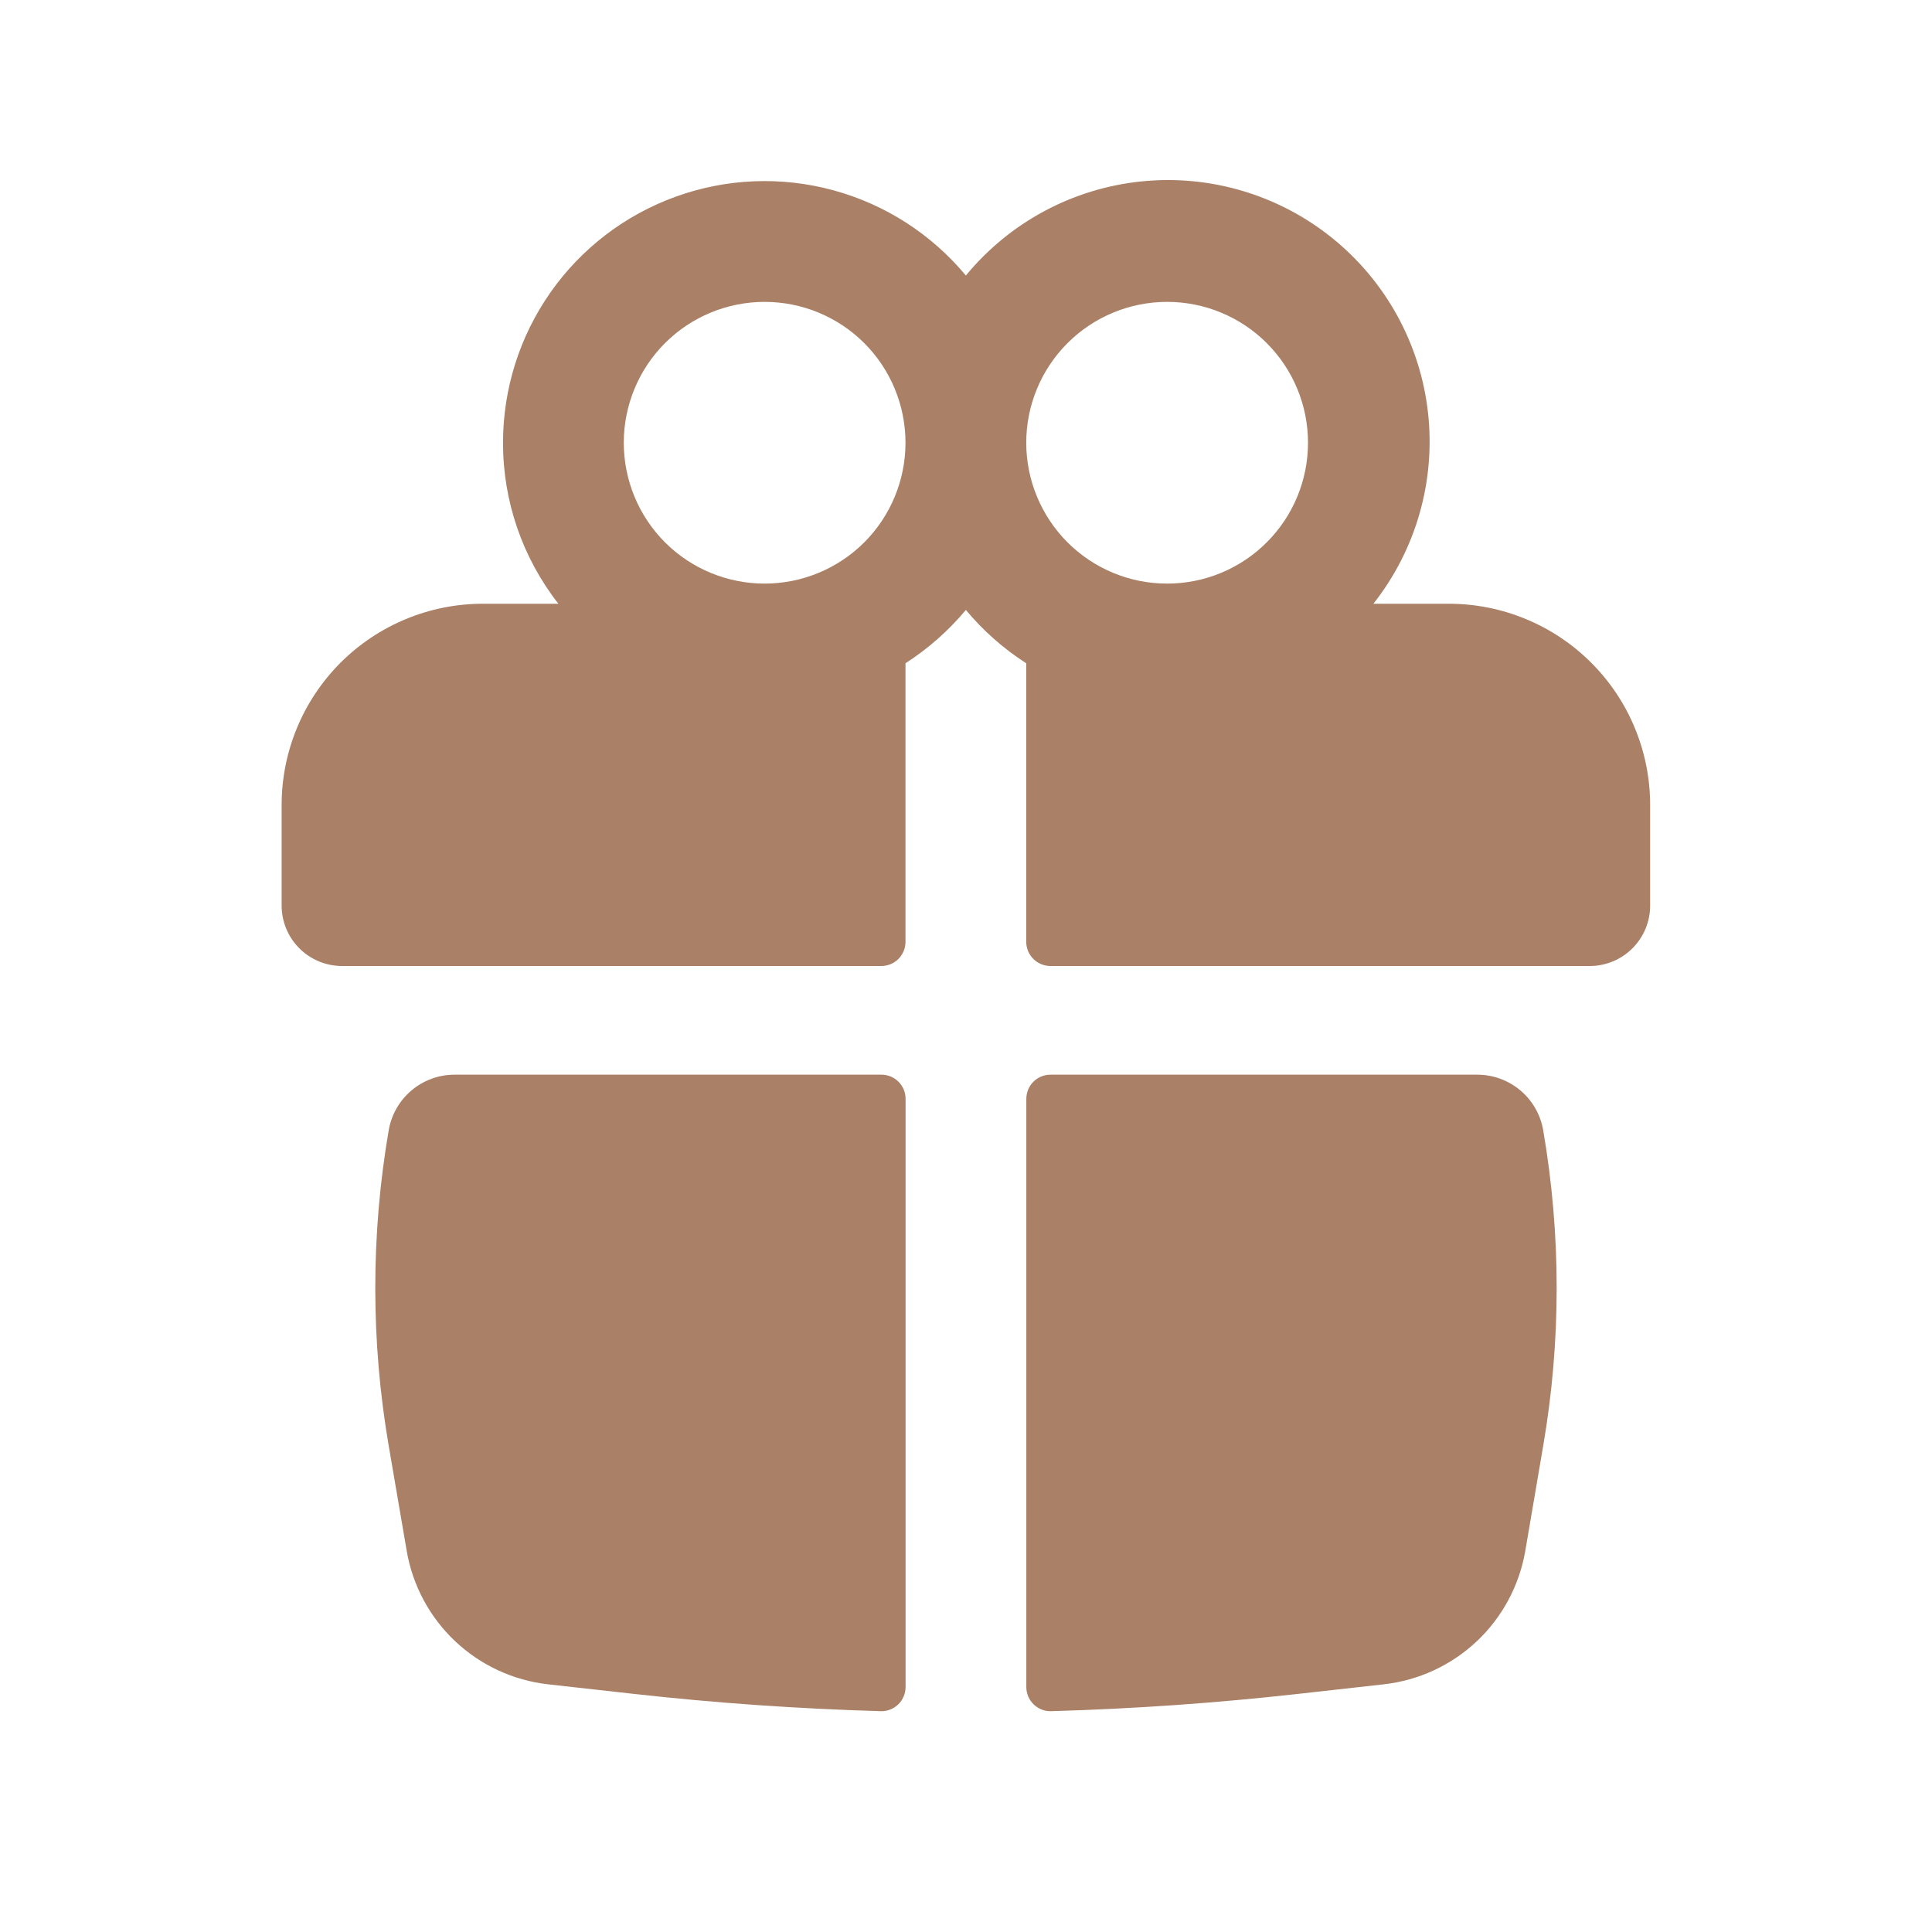
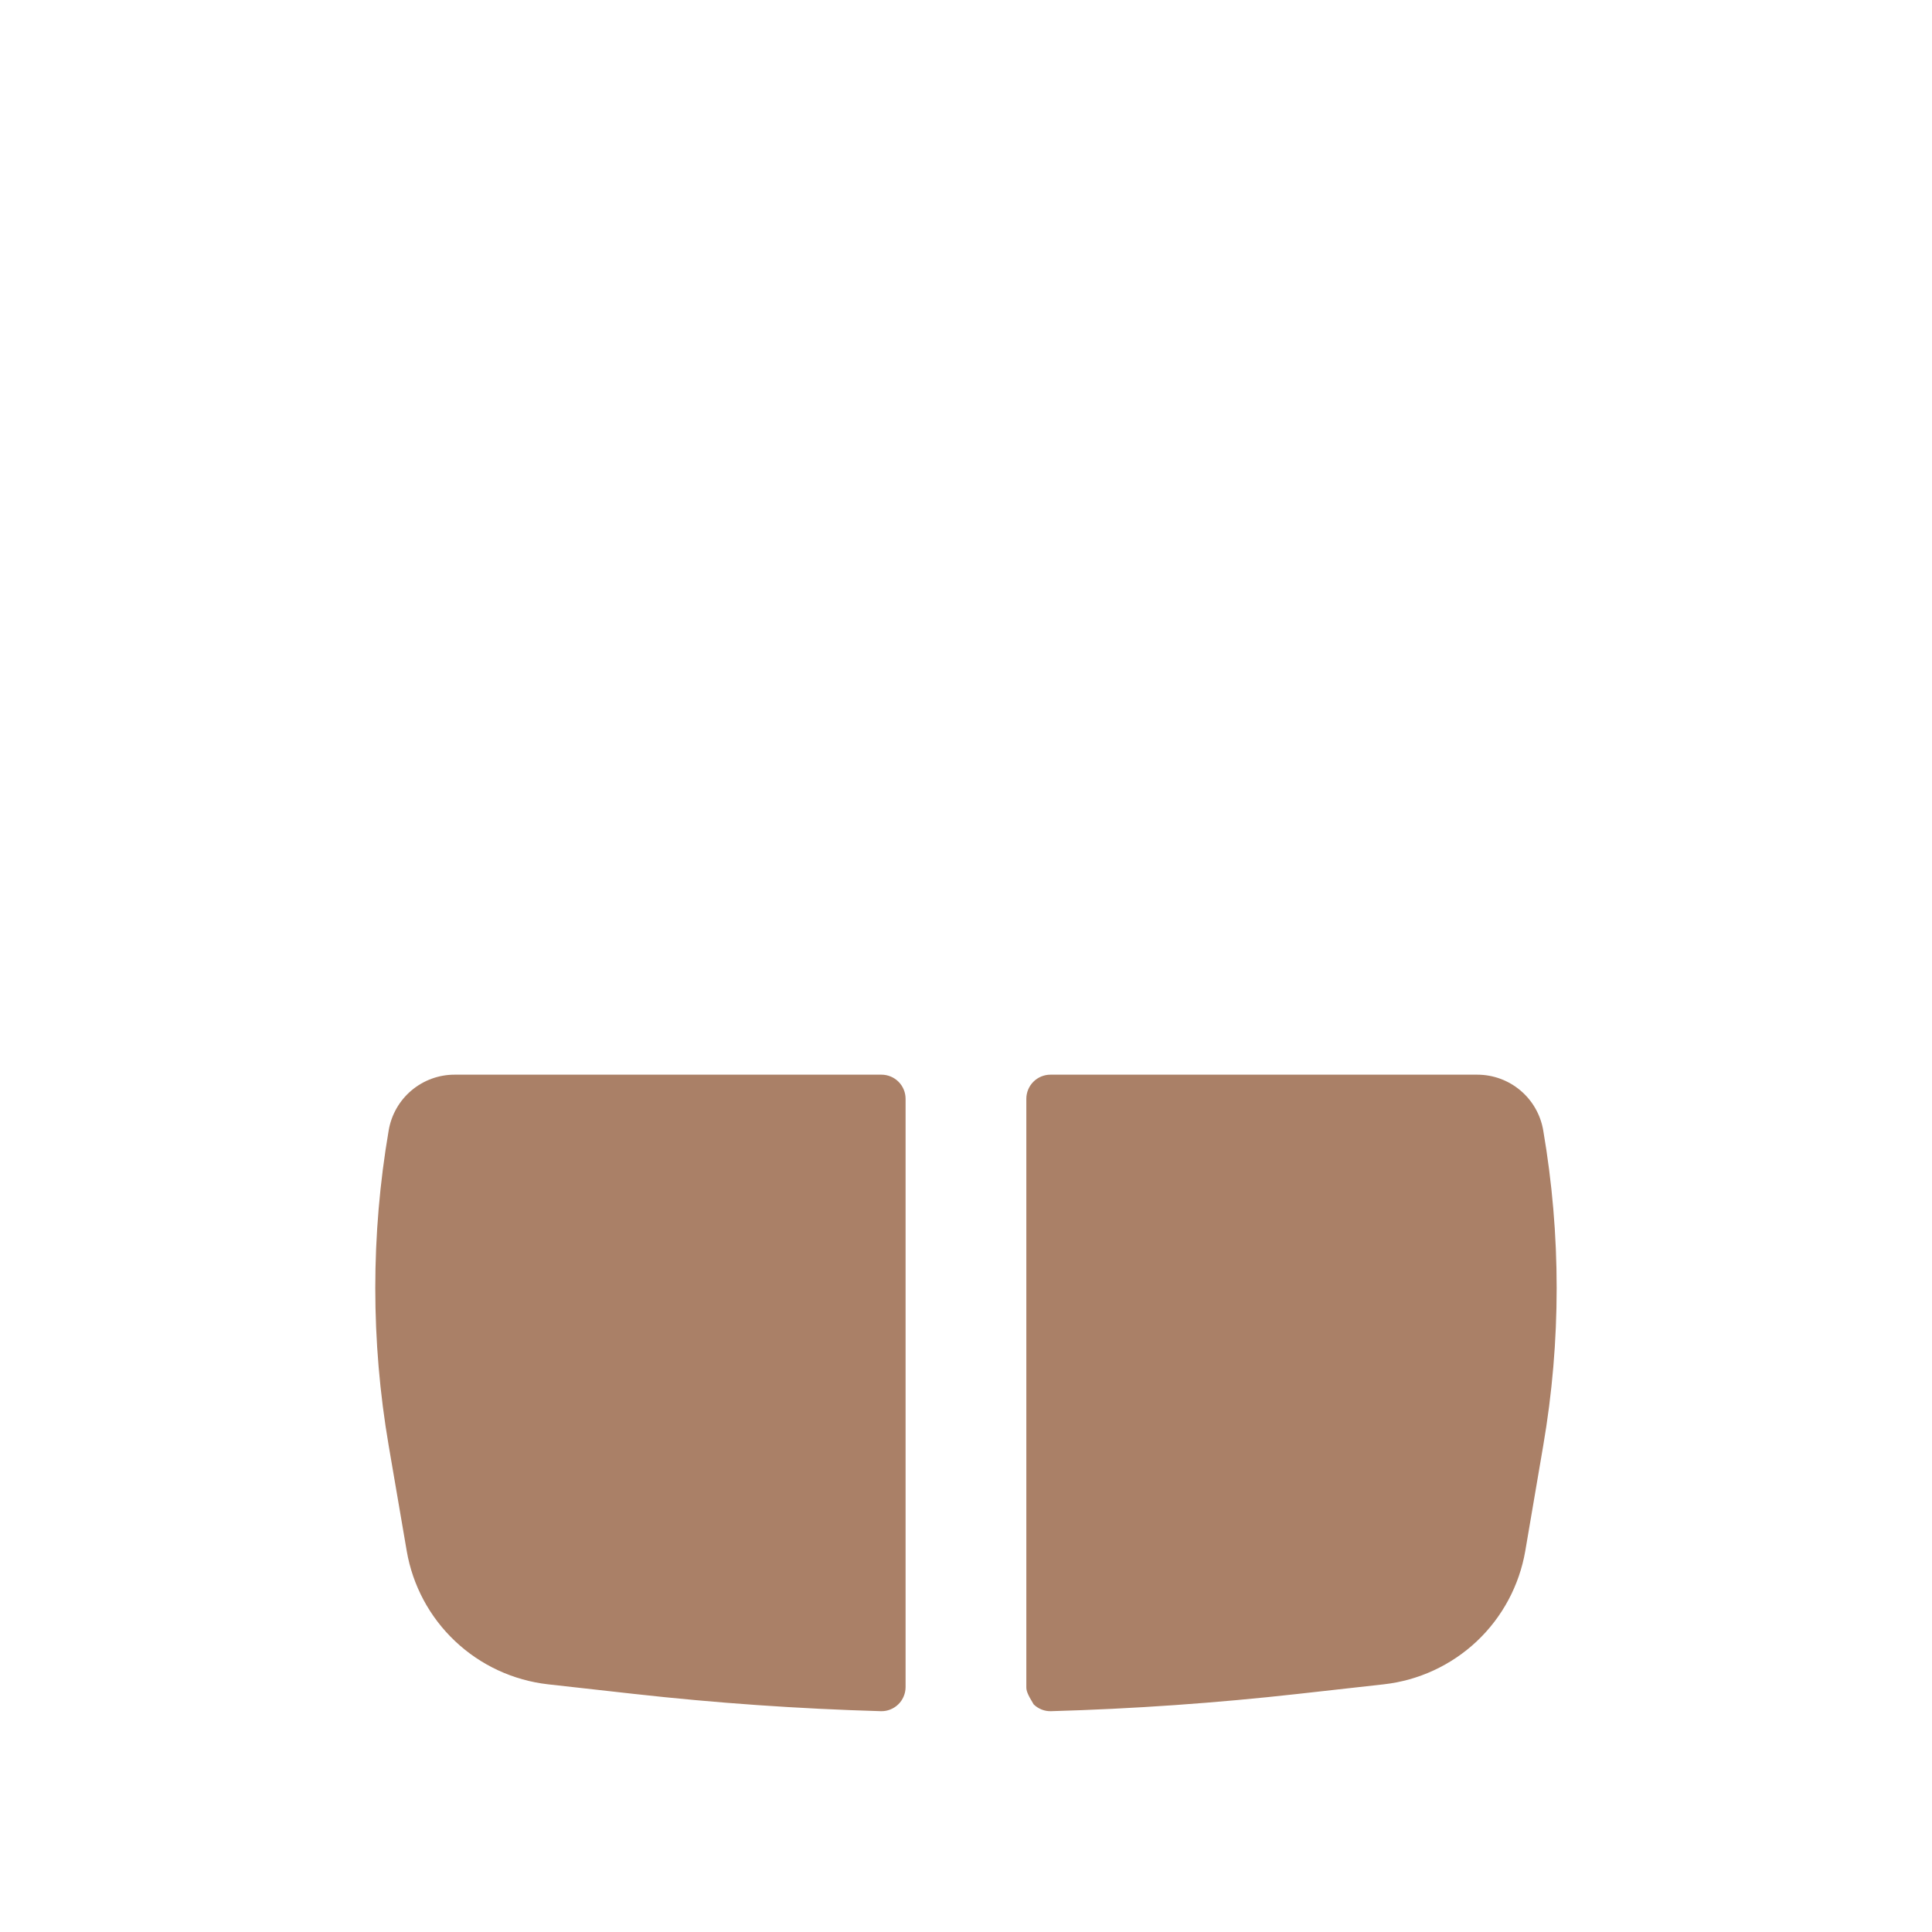
<svg xmlns="http://www.w3.org/2000/svg" width="44" height="44" viewBox="0 0 44 44" fill="none">
-   <path fill-rule="evenodd" clip-rule="evenodd" d="M11.456 10.083C11.456 8.858 11.833 7.662 12.537 6.659C13.241 5.656 14.237 4.895 15.39 4.479C16.542 4.062 17.795 4.011 18.977 4.333C20.16 4.654 21.214 5.333 21.997 6.275C22.994 5.063 24.43 4.292 25.991 4.132C27.553 3.971 29.115 4.434 30.338 5.419C31.56 6.403 32.345 7.831 32.521 9.391C32.697 10.951 32.25 12.517 31.278 13.75H32.997C33.599 13.75 34.195 13.868 34.751 14.099C35.307 14.329 35.813 14.667 36.238 15.092C36.664 15.518 37.002 16.023 37.232 16.579C37.462 17.135 37.581 17.731 37.581 18.333V20.625C37.581 20.989 37.436 21.339 37.178 21.597C36.92 21.855 36.57 22 36.206 22H23.922C23.85 22 23.779 21.985 23.712 21.958C23.645 21.93 23.585 21.89 23.534 21.839C23.482 21.788 23.442 21.727 23.414 21.66C23.387 21.593 23.372 21.522 23.372 21.45V15.106C22.855 14.774 22.391 14.364 21.997 13.891C21.603 14.363 21.14 14.772 20.622 15.105V21.45C20.622 21.596 20.564 21.735 20.461 21.839C20.358 21.942 20.218 22 20.072 22H7.789C7.424 22 7.075 21.855 6.817 21.597C6.559 21.339 6.414 20.989 6.414 20.625V18.333C6.414 17.731 6.533 17.135 6.763 16.579C6.993 16.023 7.331 15.518 7.756 15.092C8.182 14.667 8.687 14.329 9.243 14.099C9.8 13.868 10.396 13.75 10.997 13.75H12.717C11.898 12.703 11.454 11.412 11.456 10.083ZM20.622 10.083C20.622 9.232 20.284 8.416 19.683 7.814C19.081 7.213 18.265 6.875 17.414 6.875C16.563 6.875 15.747 7.213 15.145 7.814C14.544 8.416 14.206 9.232 14.206 10.083C14.206 10.934 14.544 11.75 15.145 12.352C15.747 12.953 16.563 13.291 17.414 13.291C18.265 13.291 19.081 12.953 19.683 12.352C20.284 11.75 20.622 10.934 20.622 10.083ZM23.372 10.083C23.372 10.504 23.455 10.922 23.617 11.311C23.778 11.7 24.014 12.054 24.312 12.352C24.61 12.65 24.964 12.886 25.353 13.047C25.742 13.209 26.159 13.291 26.581 13.291C27.002 13.291 27.419 13.209 27.808 13.047C28.198 12.886 28.551 12.65 28.849 12.352C29.147 12.054 29.384 11.7 29.545 11.311C29.706 10.922 29.789 10.504 29.789 10.083C29.789 9.232 29.451 8.416 28.849 7.814C28.248 7.213 27.432 6.875 26.581 6.875C25.73 6.875 24.914 7.213 24.312 7.814C23.71 8.416 23.372 9.232 23.372 10.083Z" fill="#AA8067" />
-   <path d="M20.624 25.025C20.624 24.879 20.566 24.739 20.463 24.636C20.36 24.533 20.22 24.475 20.074 24.475H10.355C9.995 24.474 9.646 24.602 9.371 24.834C9.096 25.066 8.912 25.389 8.852 25.744C8.445 28.12 8.445 30.547 8.852 32.923L9.263 35.323C9.398 36.109 9.785 36.83 10.365 37.377C10.945 37.925 11.688 38.269 12.48 38.359L14.433 38.577C16.306 38.786 18.183 38.917 20.063 38.971C20.136 38.973 20.208 38.96 20.276 38.933C20.344 38.906 20.406 38.866 20.458 38.815C20.511 38.764 20.552 38.703 20.58 38.636C20.609 38.568 20.624 38.496 20.624 38.423V25.025ZM23.935 38.971C23.862 38.973 23.789 38.96 23.721 38.933C23.654 38.906 23.592 38.866 23.54 38.815C23.487 38.764 23.446 38.703 23.417 38.636C23.389 38.568 23.374 38.496 23.374 38.423V25.025C23.374 24.879 23.432 24.739 23.535 24.636C23.638 24.533 23.778 24.475 23.924 24.475H33.642C34.387 24.475 35.021 25.01 35.146 25.744C35.554 28.12 35.554 30.547 35.146 32.923L34.737 35.323C34.601 36.109 34.214 36.831 33.634 37.378C33.053 37.925 32.31 38.27 31.517 38.359L29.565 38.577C27.695 38.786 25.816 38.918 23.935 38.971Z" fill="#AA8067" />
+   <path d="M20.624 25.025C20.624 24.879 20.566 24.739 20.463 24.636C20.36 24.533 20.22 24.475 20.074 24.475H10.355C9.995 24.474 9.646 24.602 9.371 24.834C9.096 25.066 8.912 25.389 8.852 25.744C8.445 28.12 8.445 30.547 8.852 32.923L9.263 35.323C9.398 36.109 9.785 36.83 10.365 37.377C10.945 37.925 11.688 38.269 12.48 38.359L14.433 38.577C16.306 38.786 18.183 38.917 20.063 38.971C20.136 38.973 20.208 38.96 20.276 38.933C20.344 38.906 20.406 38.866 20.458 38.815C20.511 38.764 20.552 38.703 20.58 38.636C20.609 38.568 20.624 38.496 20.624 38.423V25.025ZM23.935 38.971C23.862 38.973 23.789 38.96 23.721 38.933C23.654 38.906 23.592 38.866 23.54 38.815C23.389 38.568 23.374 38.496 23.374 38.423V25.025C23.374 24.879 23.432 24.739 23.535 24.636C23.638 24.533 23.778 24.475 23.924 24.475H33.642C34.387 24.475 35.021 25.01 35.146 25.744C35.554 28.12 35.554 30.547 35.146 32.923L34.737 35.323C34.601 36.109 34.214 36.831 33.634 37.378C33.053 37.925 32.31 38.27 31.517 38.359L29.565 38.577C27.695 38.786 25.816 38.918 23.935 38.971Z" fill="#AA8067" />
</svg>